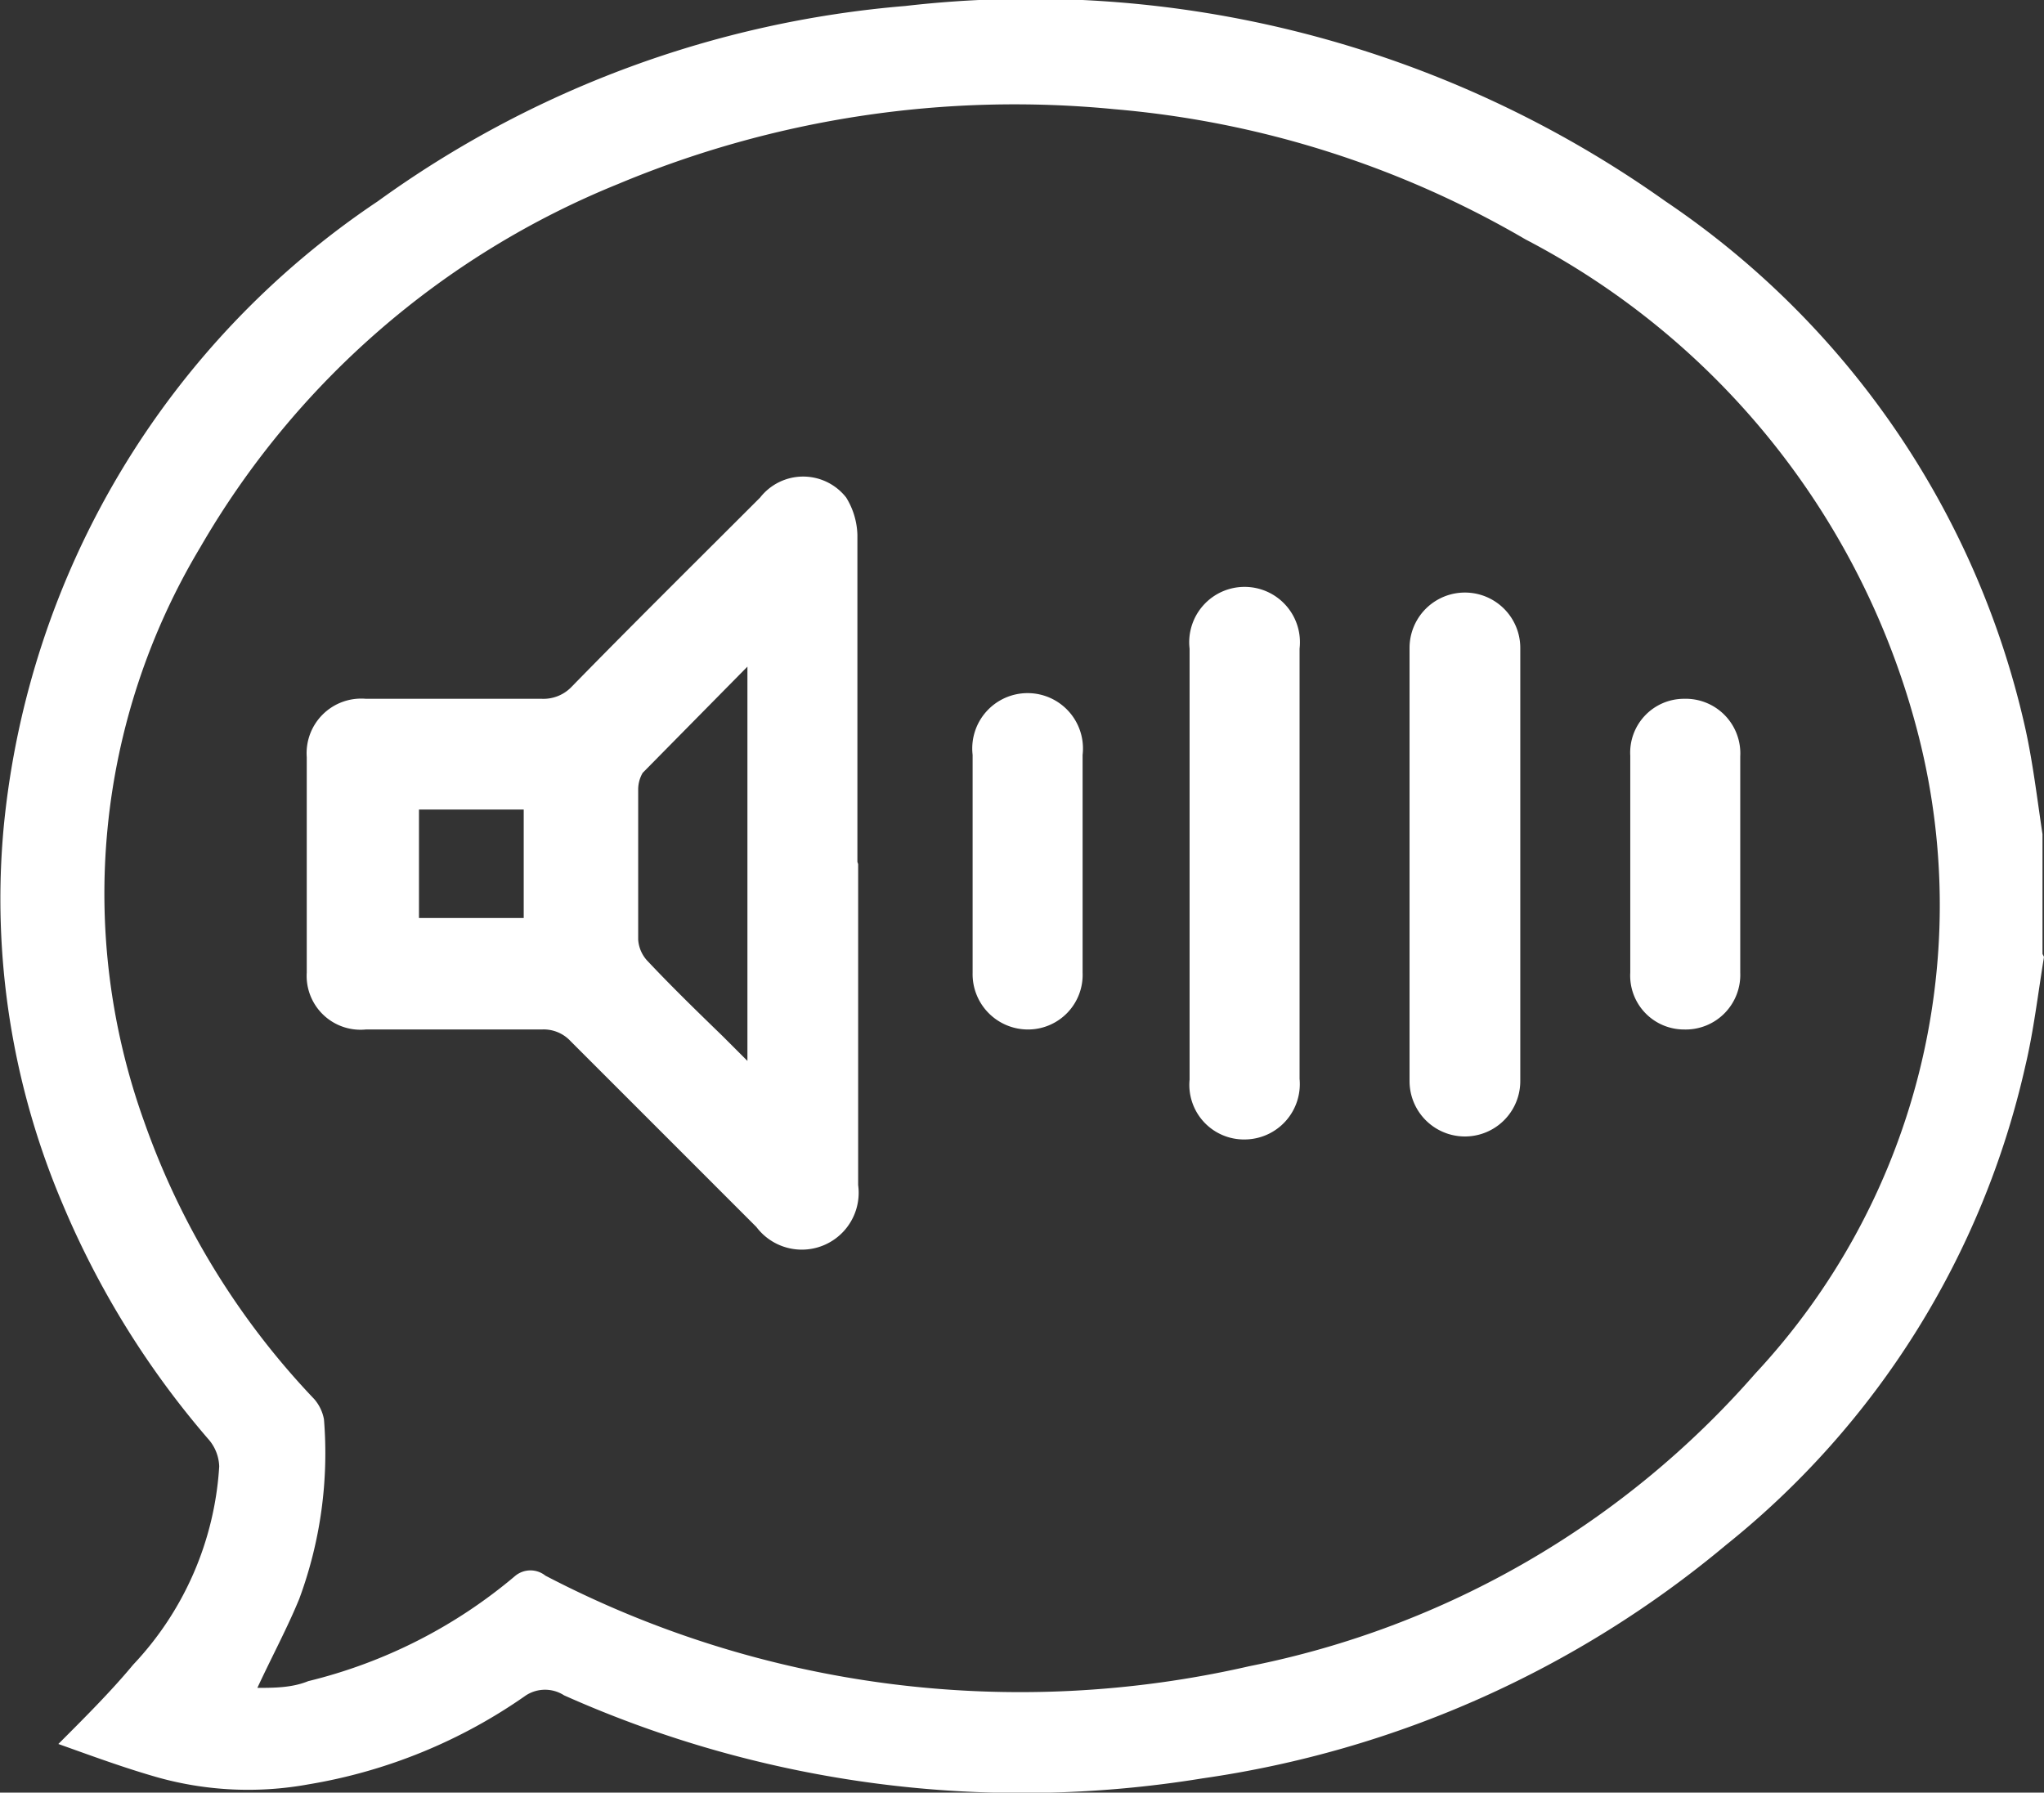
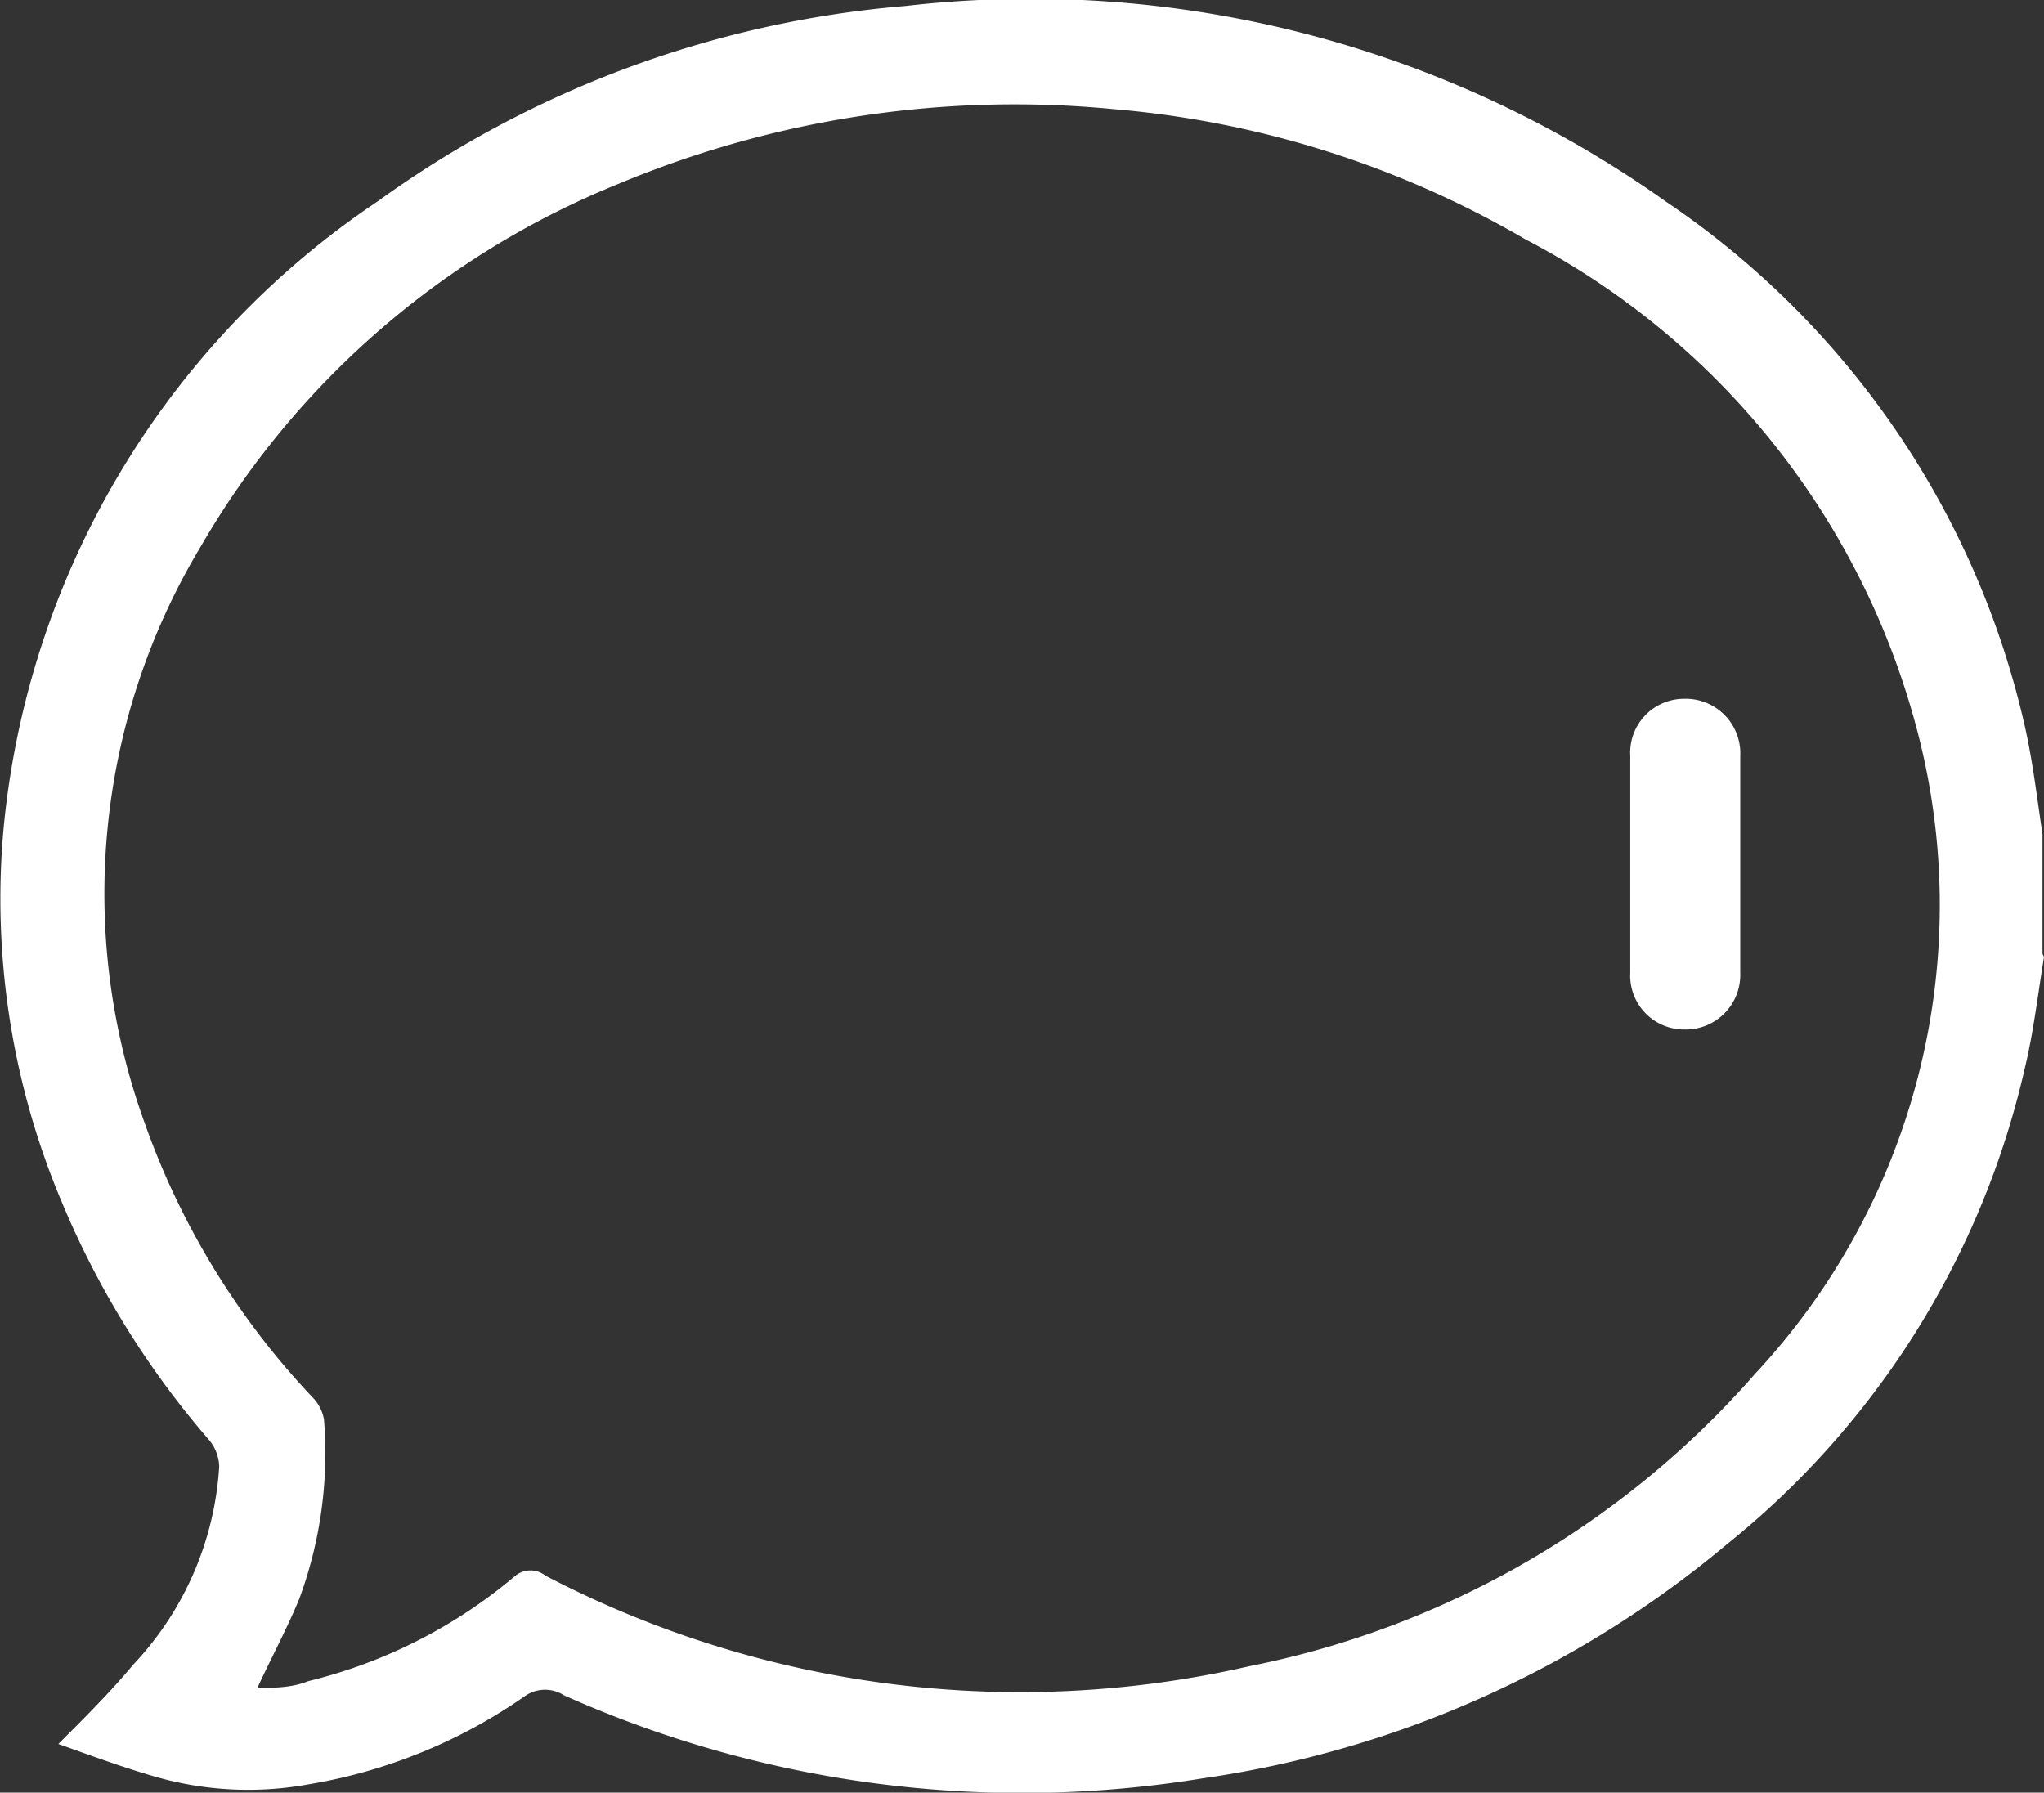
<svg xmlns="http://www.w3.org/2000/svg" viewBox="0 0 27.32 23.96">
  <rect x="0" y="0" width="27.32" height="23.96" fill="#333333" stroke="none" />
  <defs>
    <style>.cls-1{fill:#fff;}</style>
  </defs>
  <g id="Capa_2" data-name="Capa 2">
    <g id="Capa_1-2" data-name="Capa 1">
      <path class="cls-1" d="M3.42,22.56c.24,0,.48,0,.7-.09a6.76,6.76,0,0,0,2.77-1.41.32.32,0,0,1,.4,0,13.71,13.71,0,0,0,9.41,1.21,12.11,12.11,0,0,0,6.76-3.91,9.18,9.18,0,0,0,2.19-8.5,10.36,10.36,0,0,0-5.26-6.66A13.09,13.09,0,0,0,14.9,1.46a13.73,13.73,0,0,0-6.64,1A11.38,11.38,0,0,0,2.68,7.31,9,9,0,0,0,1.93,15,10.35,10.35,0,0,0,4.2,18.7a.57.57,0,0,1,.13.27A5.61,5.61,0,0,1,4,21.37c-.16.39-.36.76-.56,1.19Zm23.9-9.77c-.08.49-.14,1-.25,1.46a11.41,11.41,0,0,1-4,6.4,14,14,0,0,1-7,3.12,15,15,0,0,1-8.53-1.11.47.47,0,0,0-.51,0,7.07,7.07,0,0,1-2.91,1.19,4.49,4.49,0,0,1-2-.09c-.46-.13-.89-.29-1.34-.45.36-.36.71-.71,1-1.06A4.23,4.23,0,0,0,2.93,19.6a.58.58,0,0,0-.15-.37A11.79,11.79,0,0,1,.84,16.1a10.41,10.41,0,0,1-.79-5.05,11.38,11.38,0,0,1,5-8.36A14,14,0,0,1,12.1.08,14.65,14.65,0,0,1,22.26,2.69a11.53,11.53,0,0,1,4.8,7c.11.48.17,1,.24,1.46v1.6Z" />
-       <path class="cls-1" d="M7,10.82H5.6v1.45H7ZM10,8.9,8.59,10.33a.44.44,0,0,0-.06.23v2a.46.46,0,0,0,.13.29c.33.35.66.67,1,1l.33.33V8.91Zm1.47,2.65v4.29a.76.76,0,0,1-1.36.56L7.63,13.92a.49.49,0,0,0-.39-.16H4.89A.72.72,0,0,1,4.1,13V10.12a.73.73,0,0,1,.79-.78H7.24a.52.52,0,0,0,.39-.15c.84-.86,1.68-1.69,2.53-2.54a.73.73,0,0,1,1.15,0,1,1,0,0,1,.15.5c0,1.45,0,2.91,0,4.37Z" />
-       <path class="cls-1" d="M17.37,11.55v2.87a.74.74,0,0,1-.73.81.73.73,0,0,1-.74-.8V8.67a.74.74,0,1,1,1.47,0Z" />
-       <path class="cls-1" d="M18.84,11.53V8.66a.74.74,0,1,1,1.48,0v5.79a.74.74,0,1,1-1.48,0Z" />
-       <path class="cls-1" d="M13,11.54V10.09a.74.74,0,1,1,1.47,0V13a.73.73,0,0,1-.72.76A.74.74,0,0,1,13,13Z" />
      <path class="cls-1" d="M23.26,11.55V13a.73.73,0,0,1-.75.76.72.72,0,0,1-.72-.76V10.1a.72.72,0,0,1,.72-.76.73.73,0,0,1,.75.77v1.44Z" />
    </g>
  </g>
</svg>